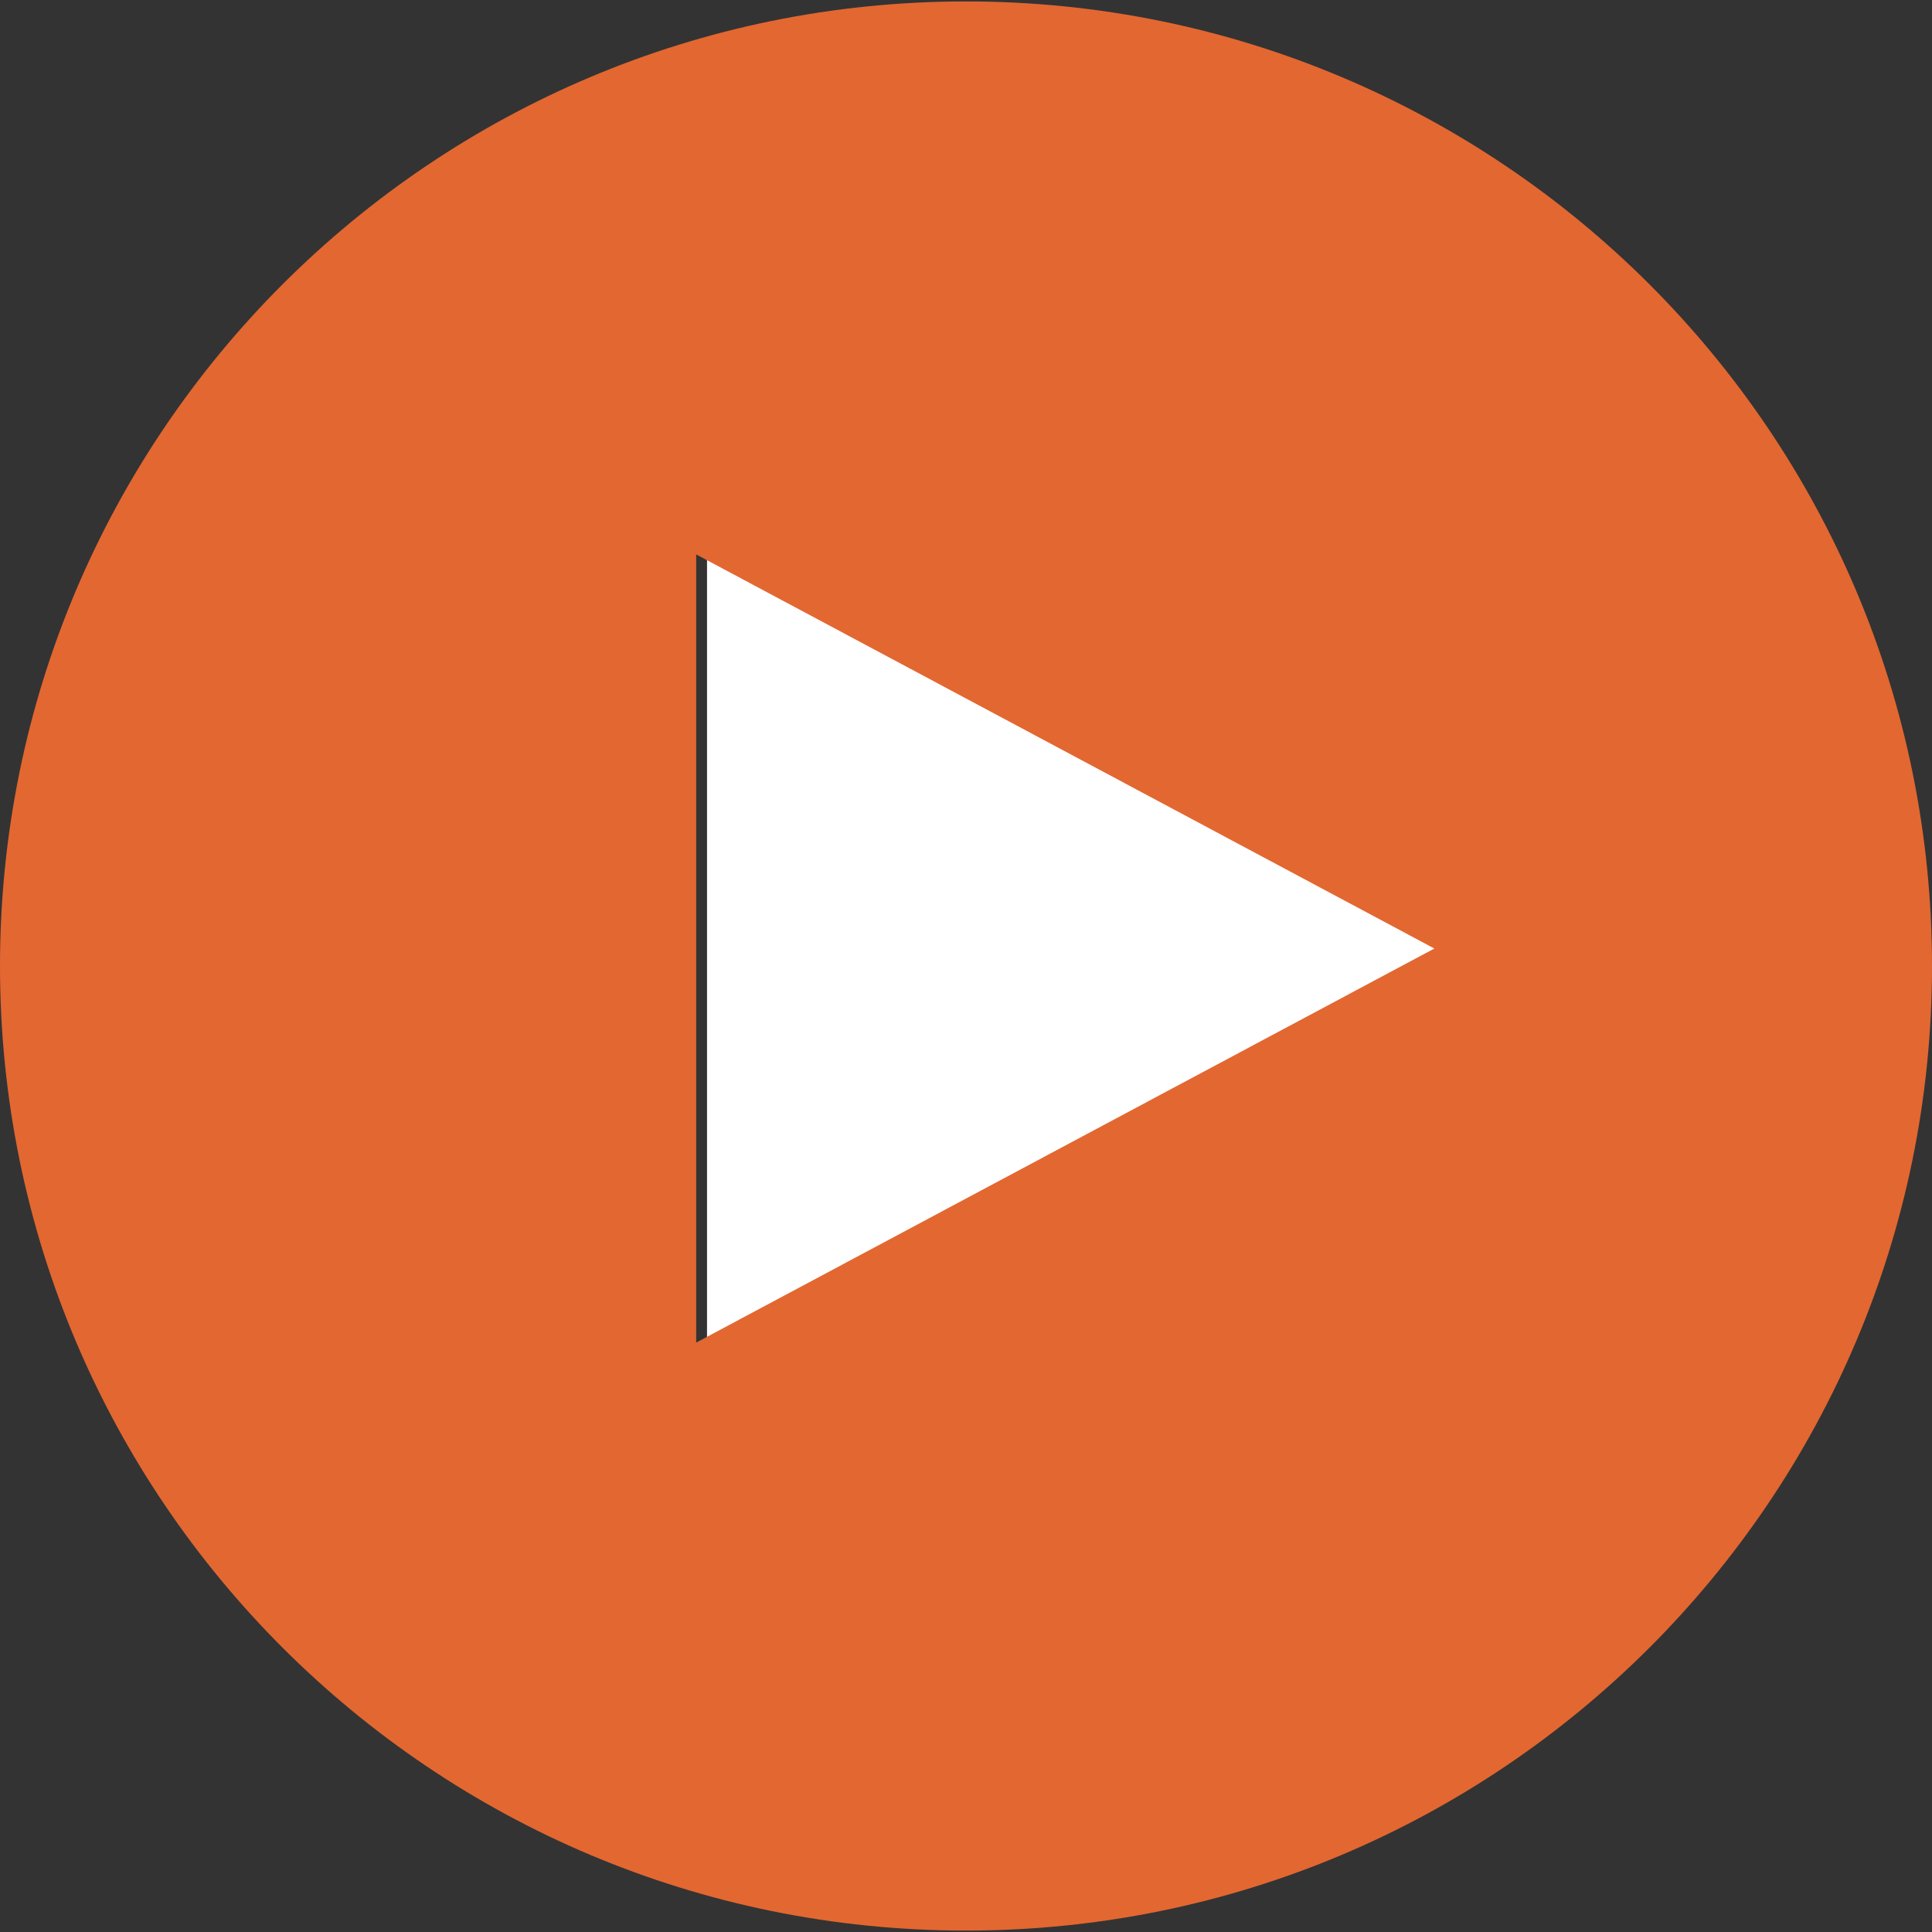
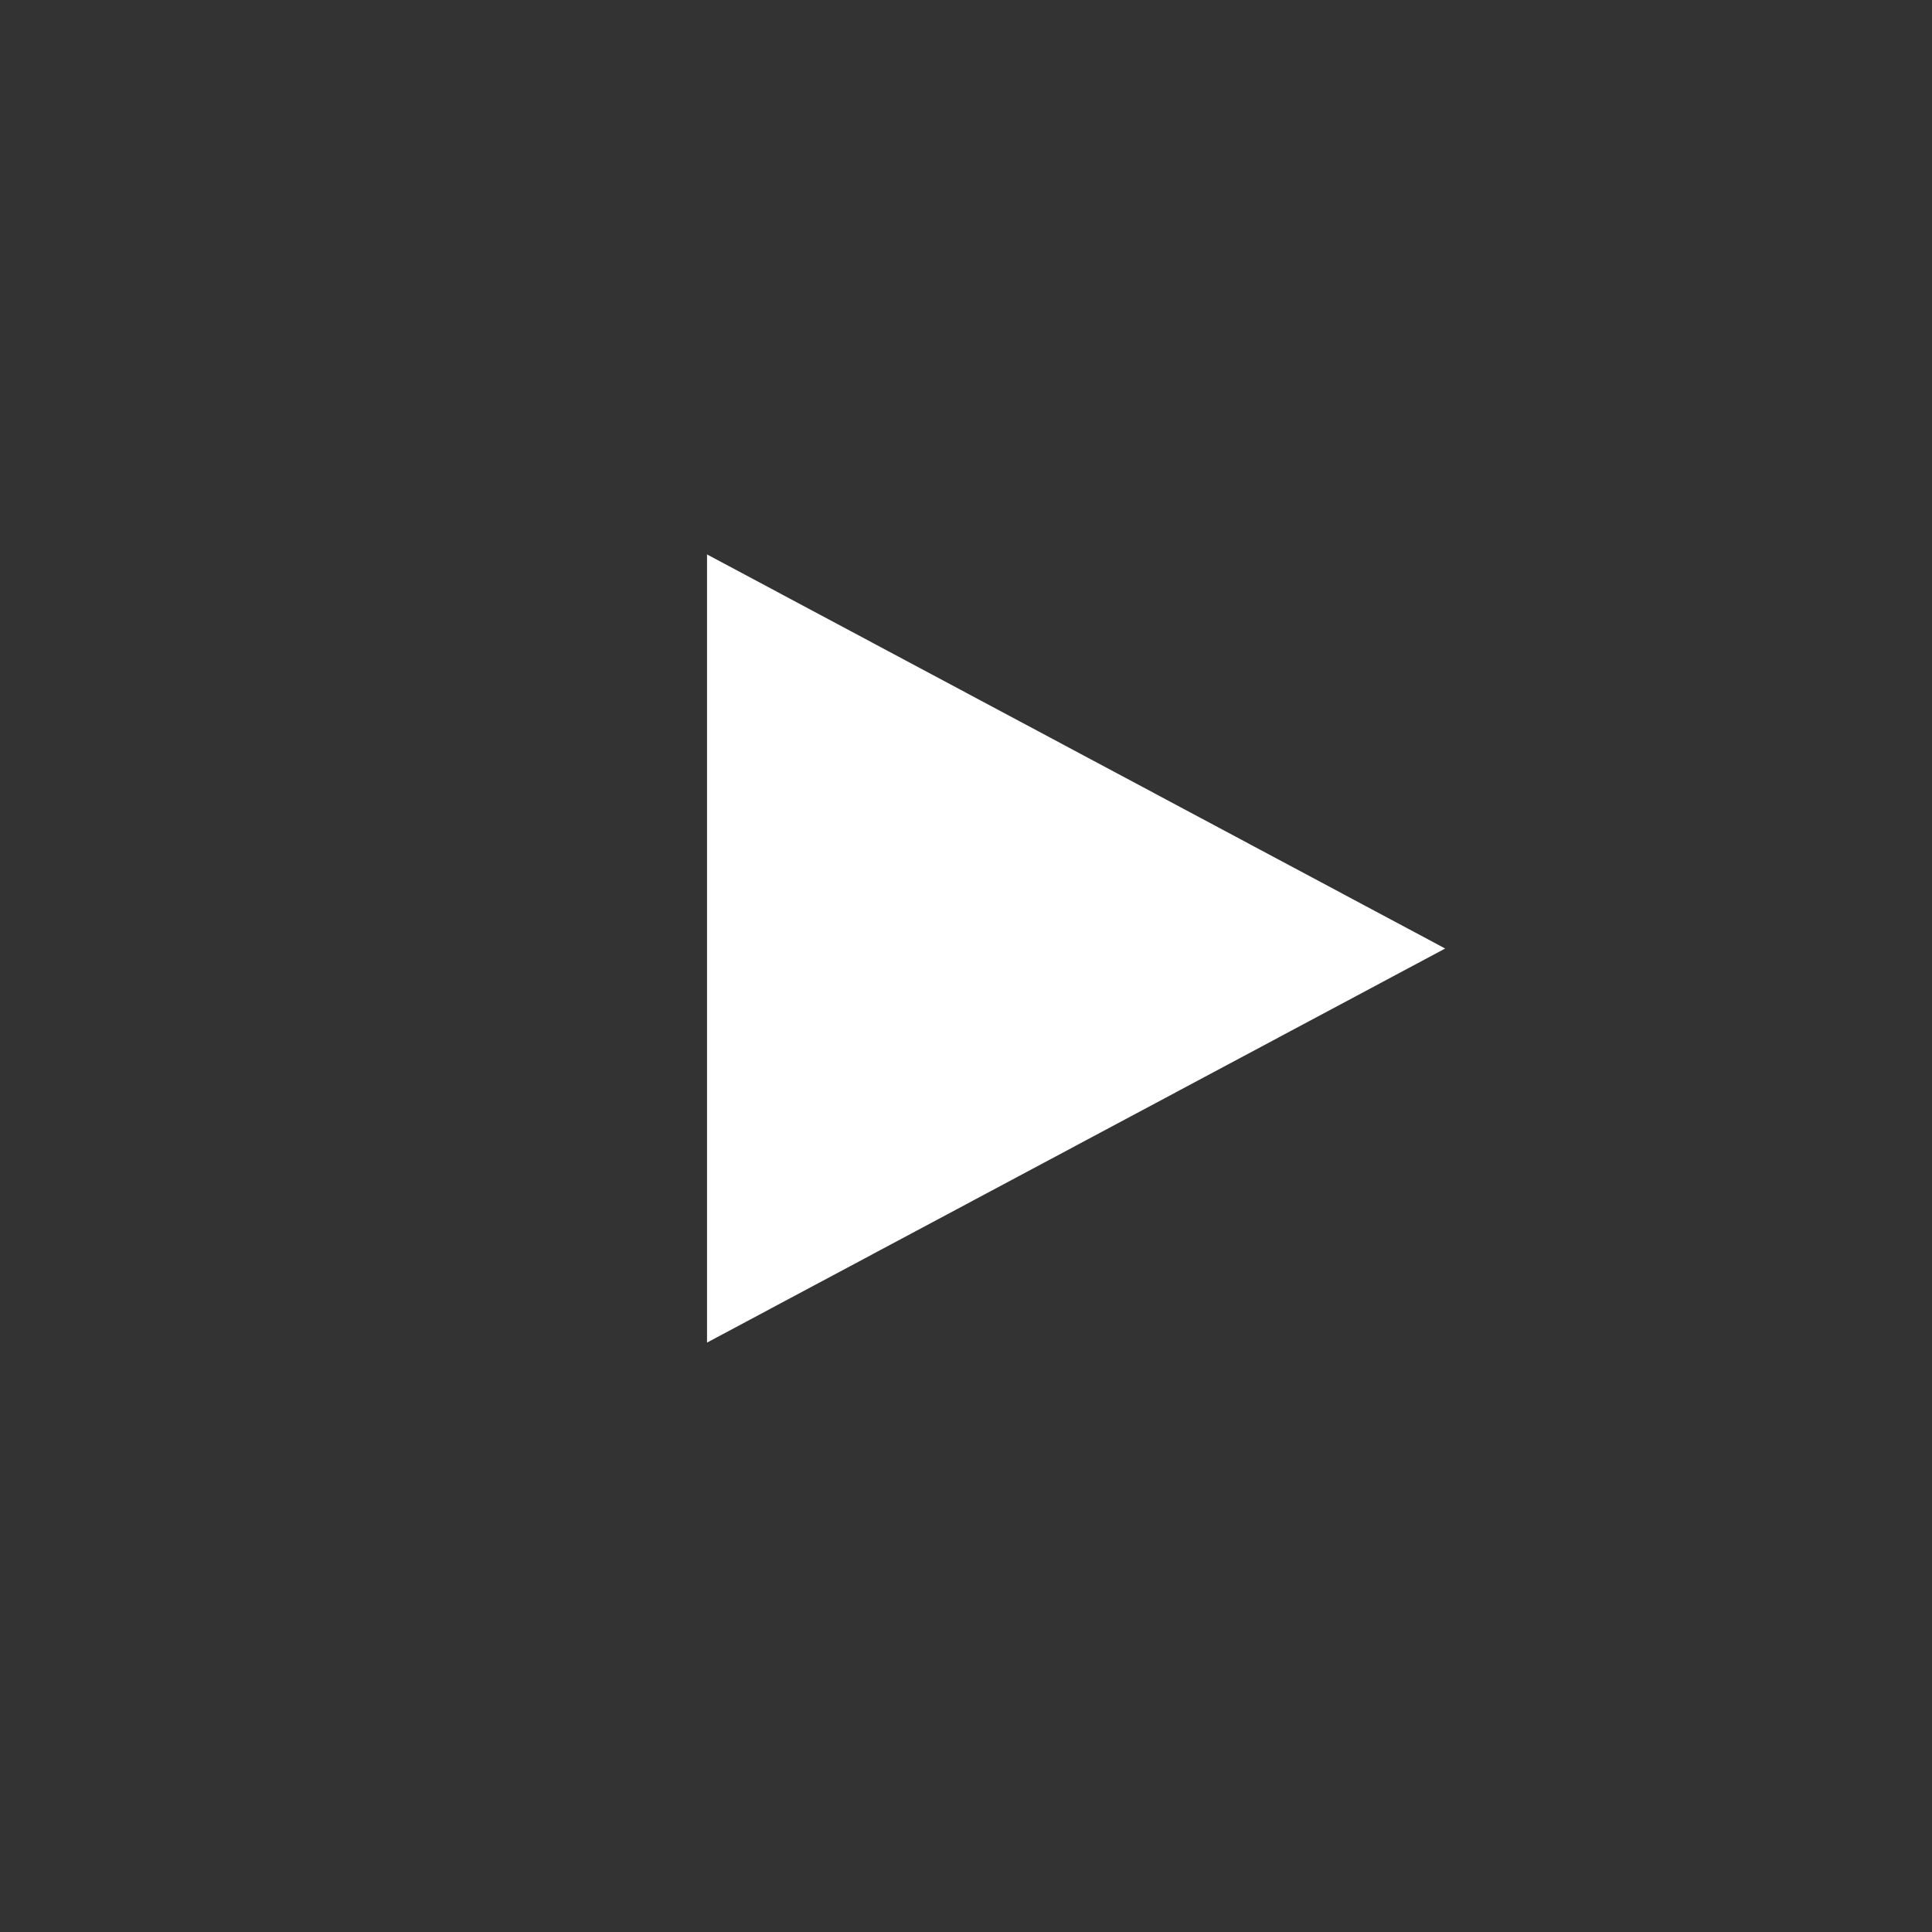
<svg xmlns="http://www.w3.org/2000/svg" version="1.1" width="512" height="512" x="0" y="0" viewBox="0 0 512 512" style="enable-background:new 0 0 512 512" xml:space="preserve" class="">
  <rect x="0" y="0" width="512" height="512" fill="#333333" stroke="none" />
  <g>
    <path d="M187.368 146.928V355.8l195.624-104.432z" style="" fill="#ffffff" data-original="#ffffff" opacity="1" />
-     <path d="M256 .376C114.616.376 0 114.824 0 256s114.616 255.624 256 255.624S512 397.176 512 256 397.384.376 256 .376zm-71.504 146.552 195.624 104.44L184.496 355.8V146.928z" style="" fill="#e36731" data-original="#db2b42" class="" opacity="1" />
  </g>
</svg>